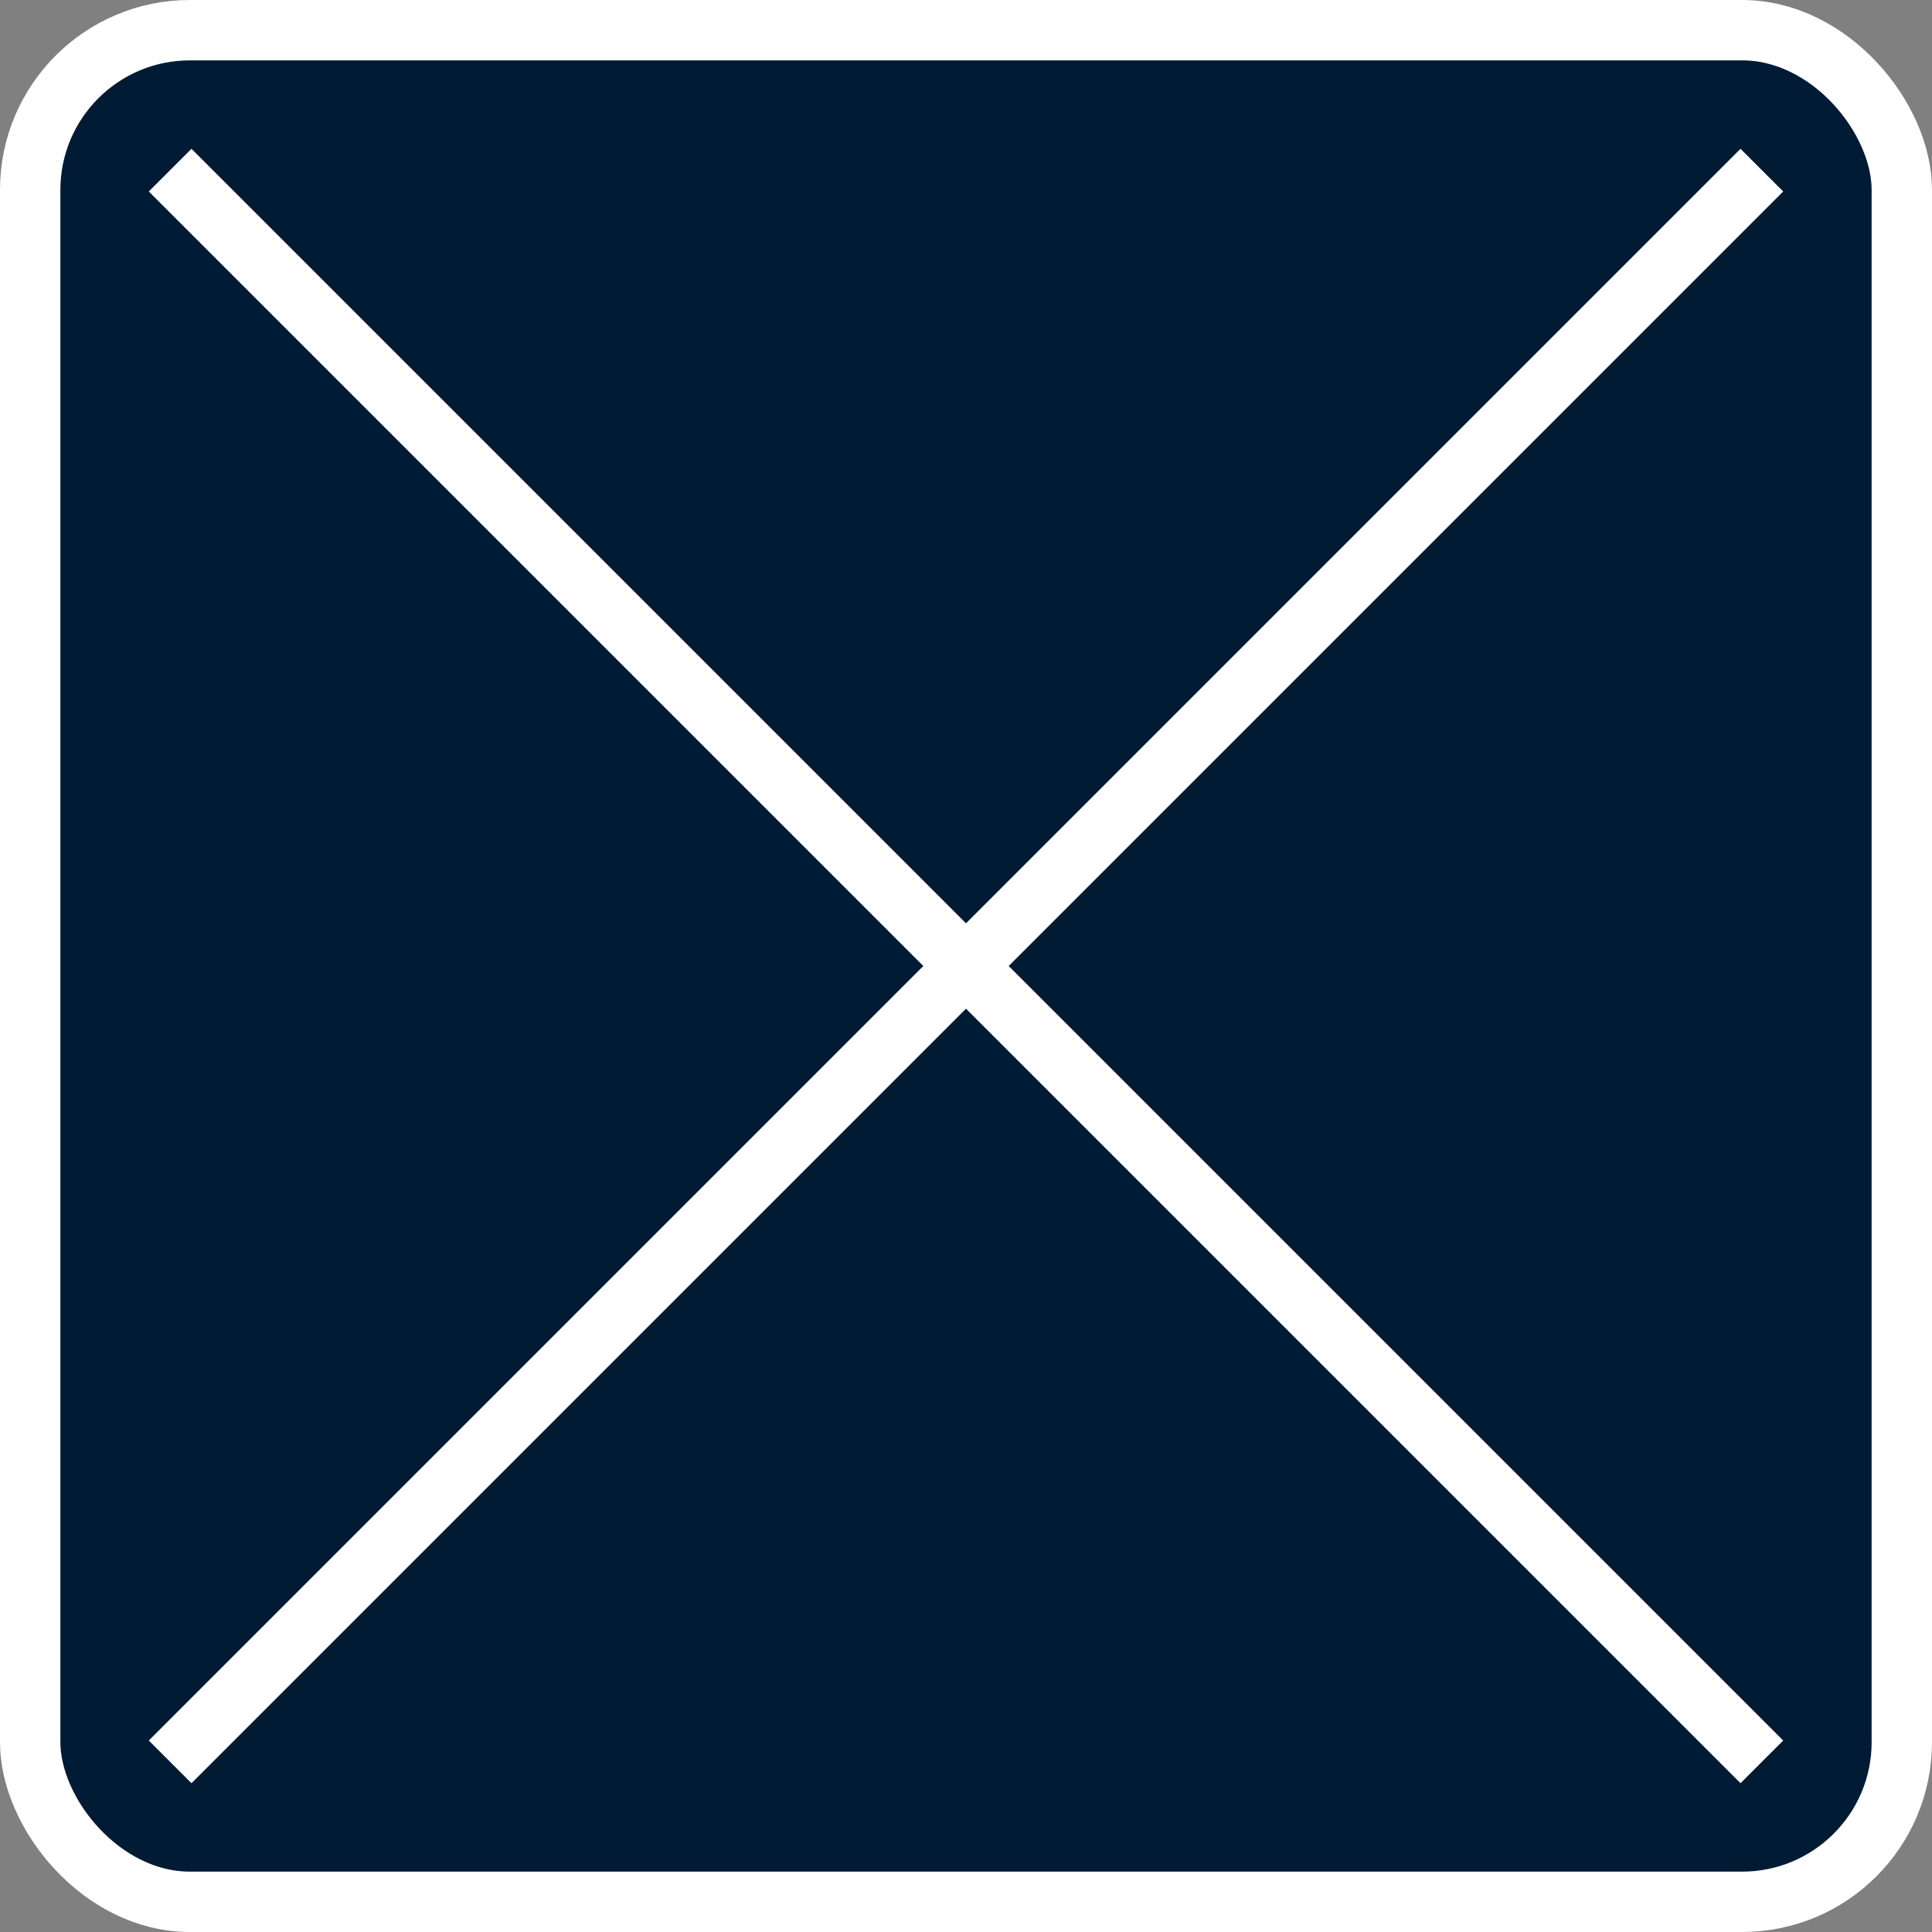
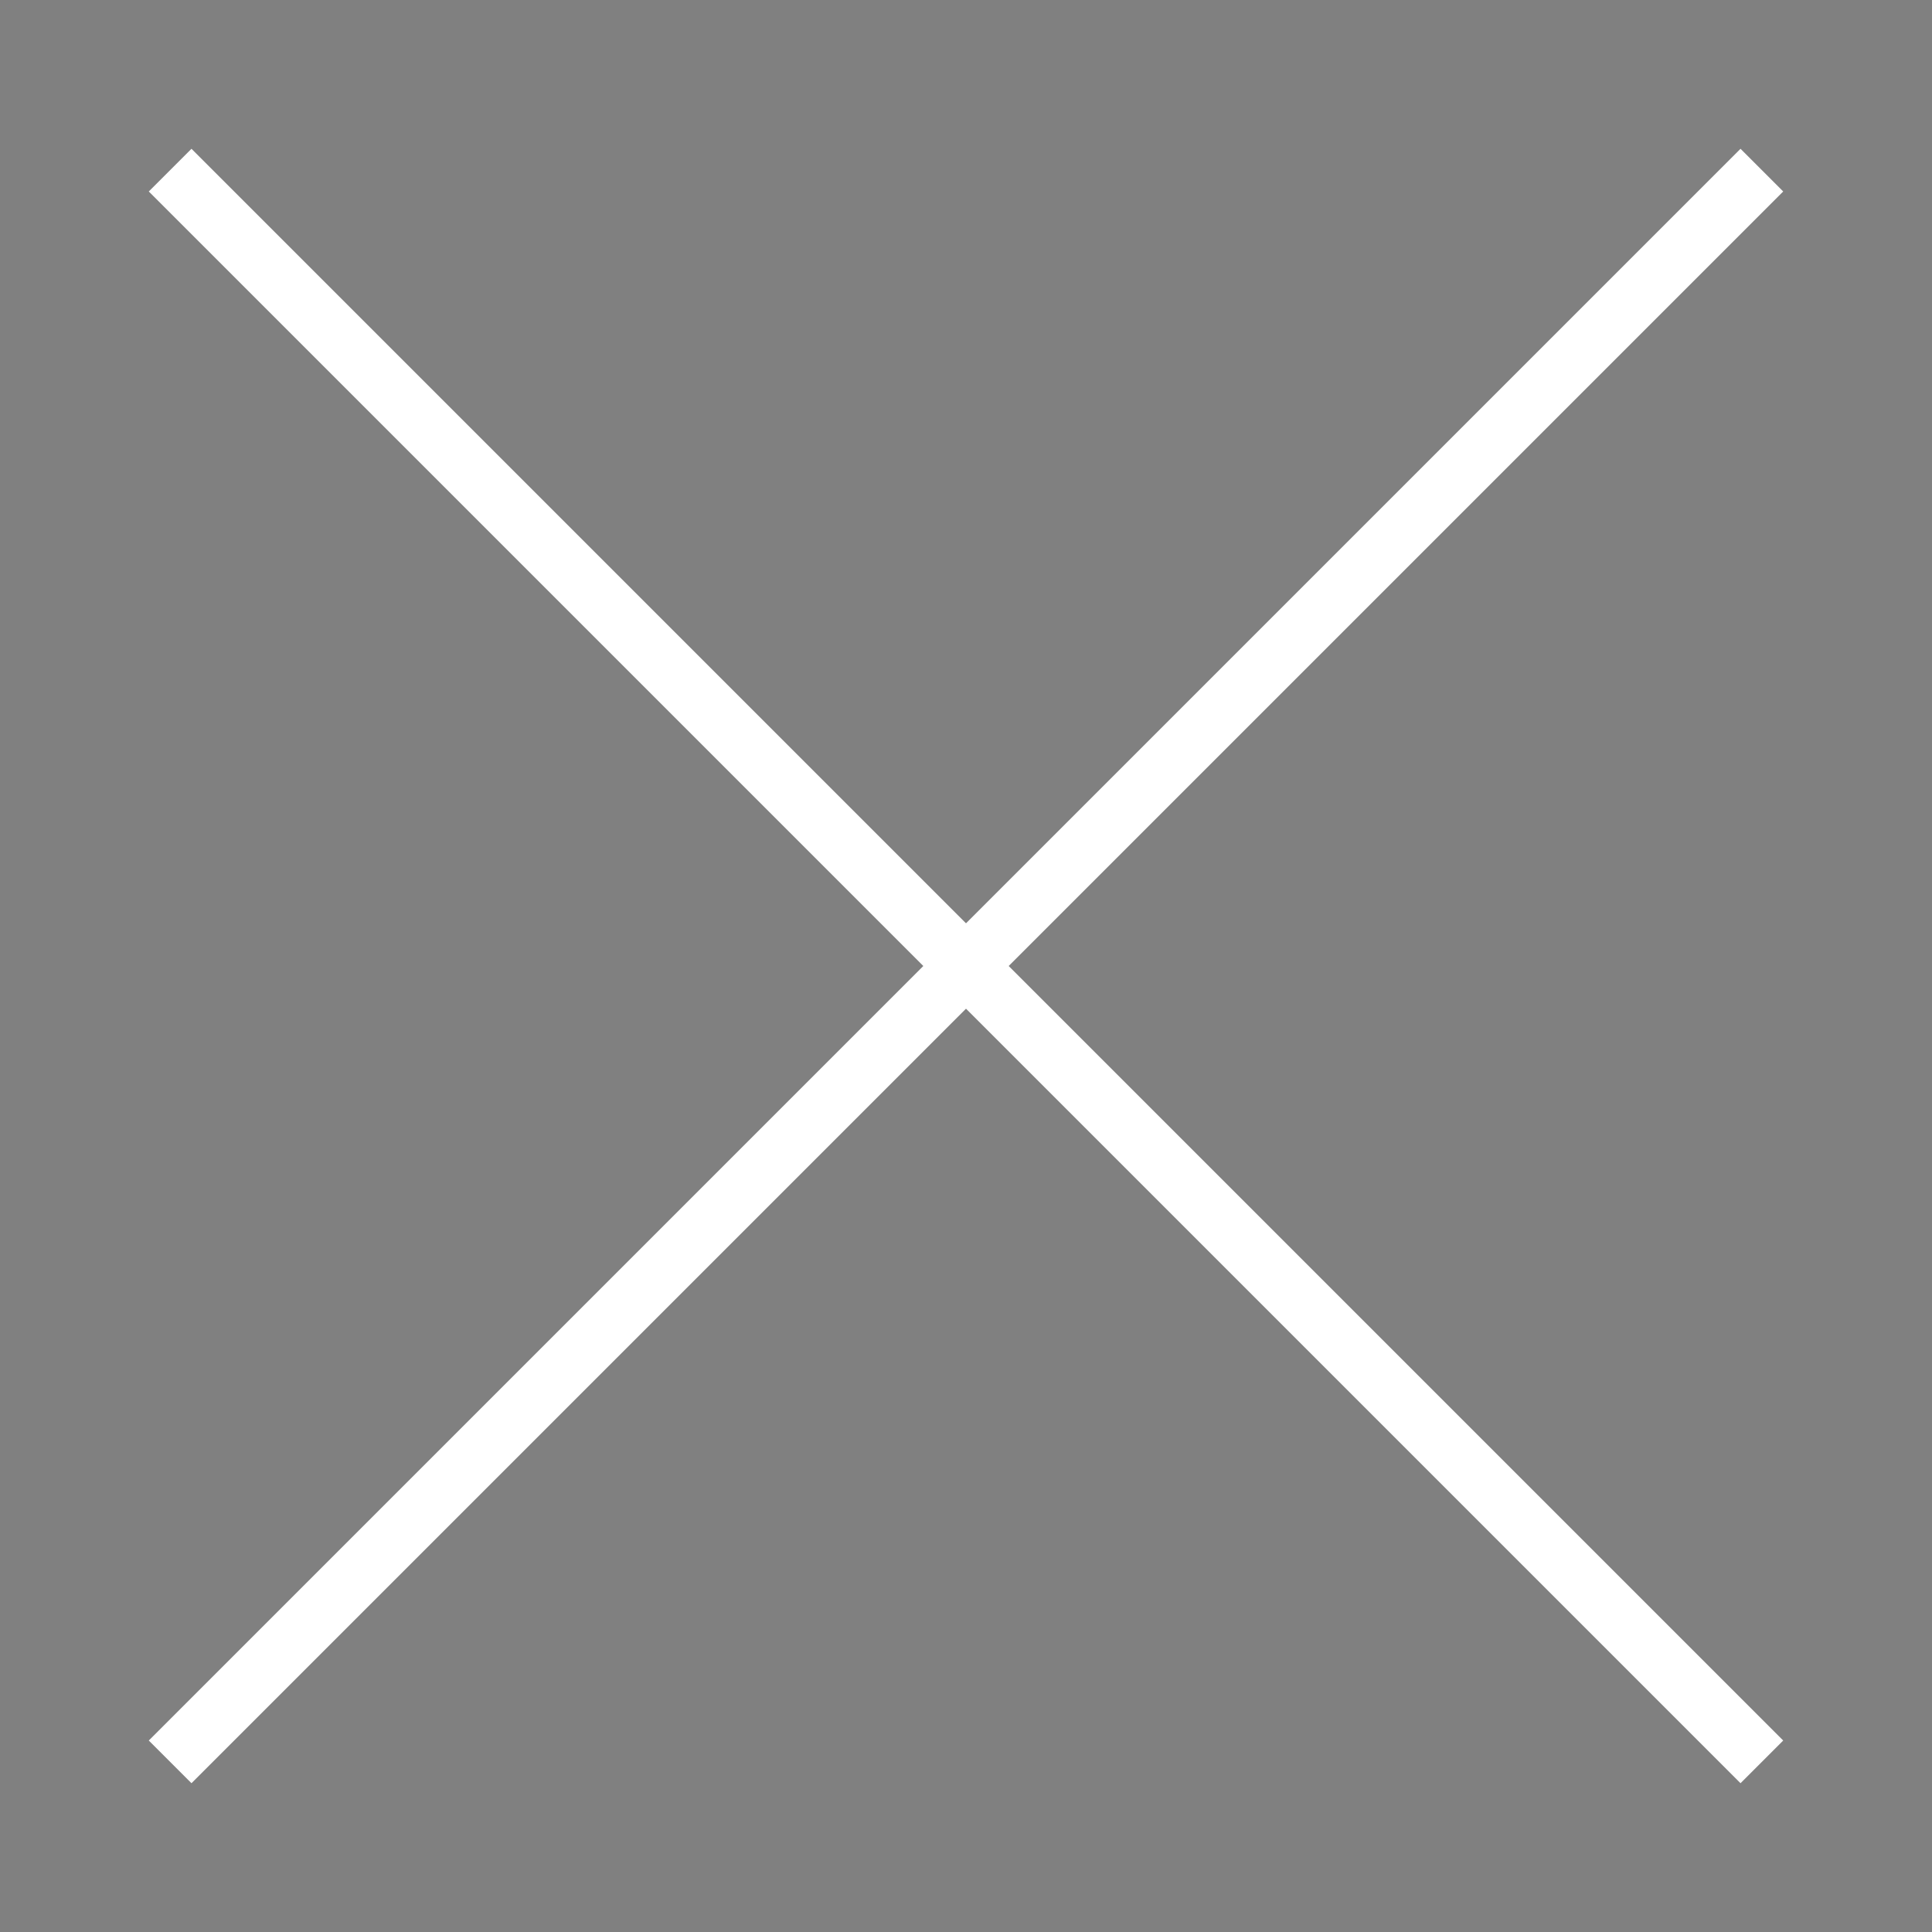
<svg xmlns="http://www.w3.org/2000/svg" width="32" height="32" viewBox="0 0 32 32" version="1.1" id="svg5">
  <rect x="0" y="0" width="32" height="32" fill="#808080" stroke="none" />
  <defs id="defs2" />
  <g id="layer1">
-     <rect style="fill:#001b33;stroke:#ffffff;fill-opacity:1" id="rect3072" width="31" height="31" x="0.5" y="0.5" ry="2.645" />
    <path id="path2515-6" style="fill:none;stroke:#ffffff;stroke-width:1;stroke-linecap:butt;stroke-linejoin:miter;stroke-miterlimit:4;stroke-dasharray:none;stroke-opacity:1" d="M 29.182,2.818 2.818,29.182 m 2e-7,-26.364 26.364,26.364" />
  </g>
</svg>